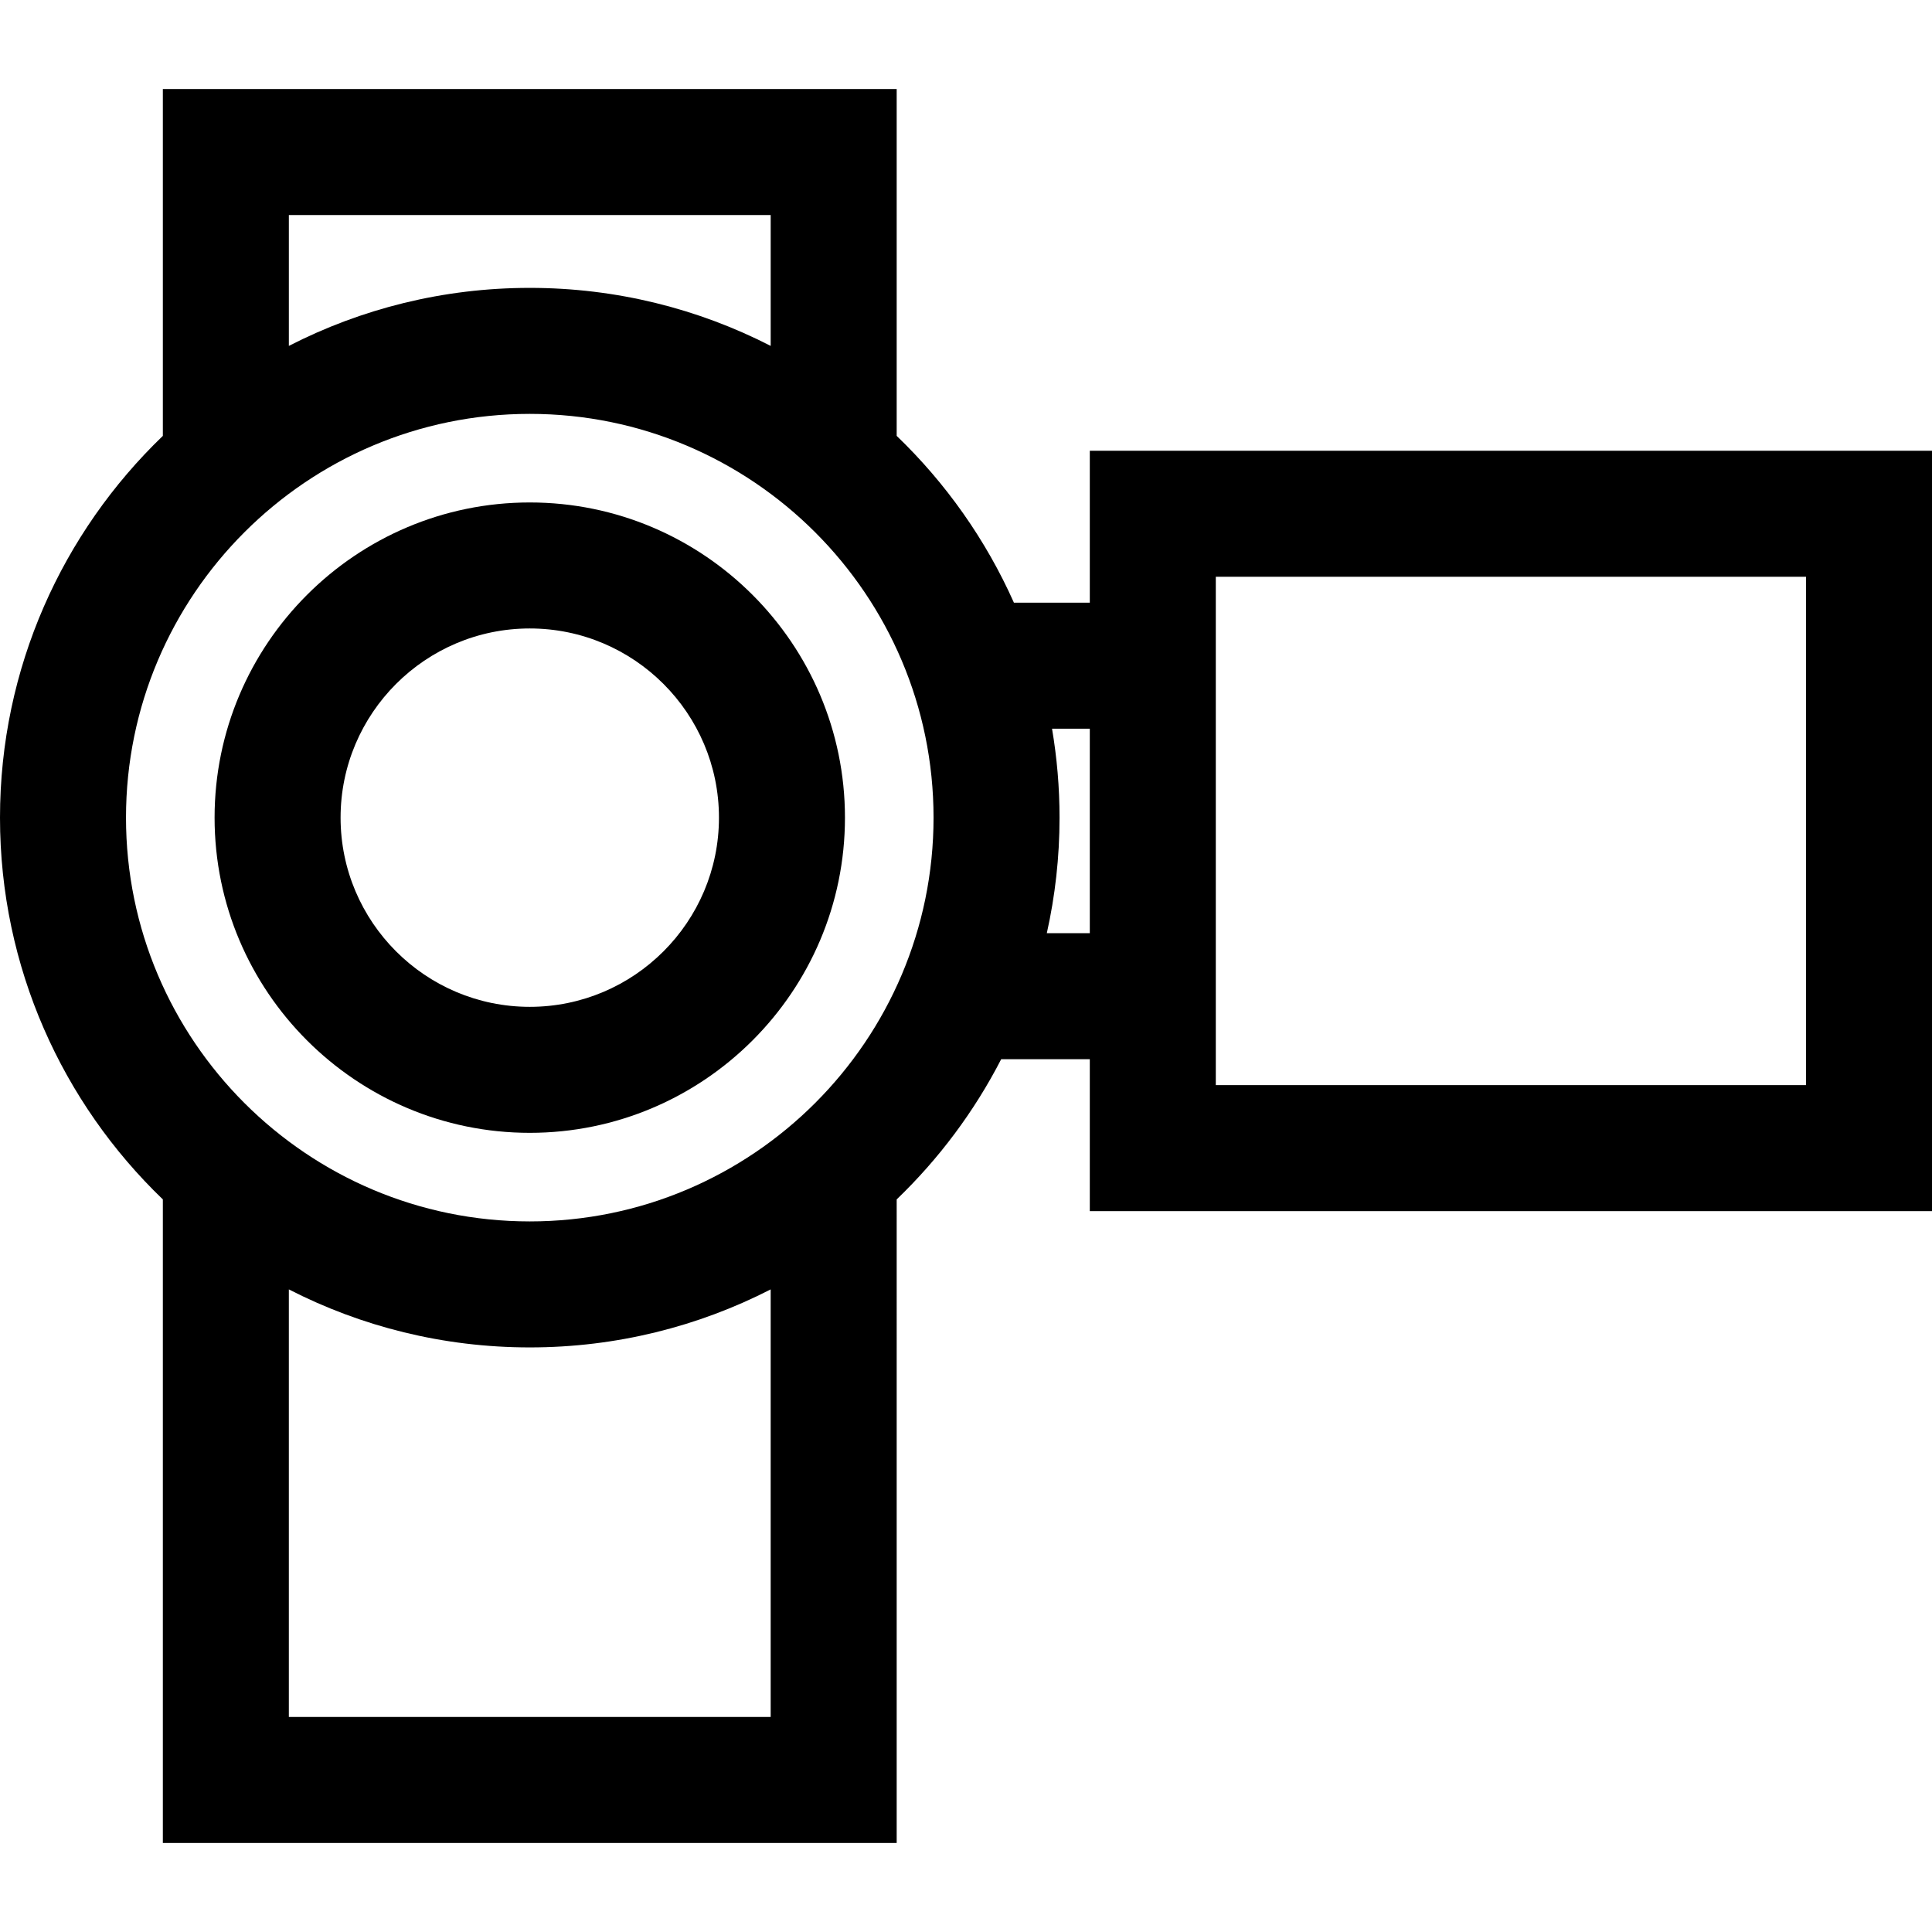
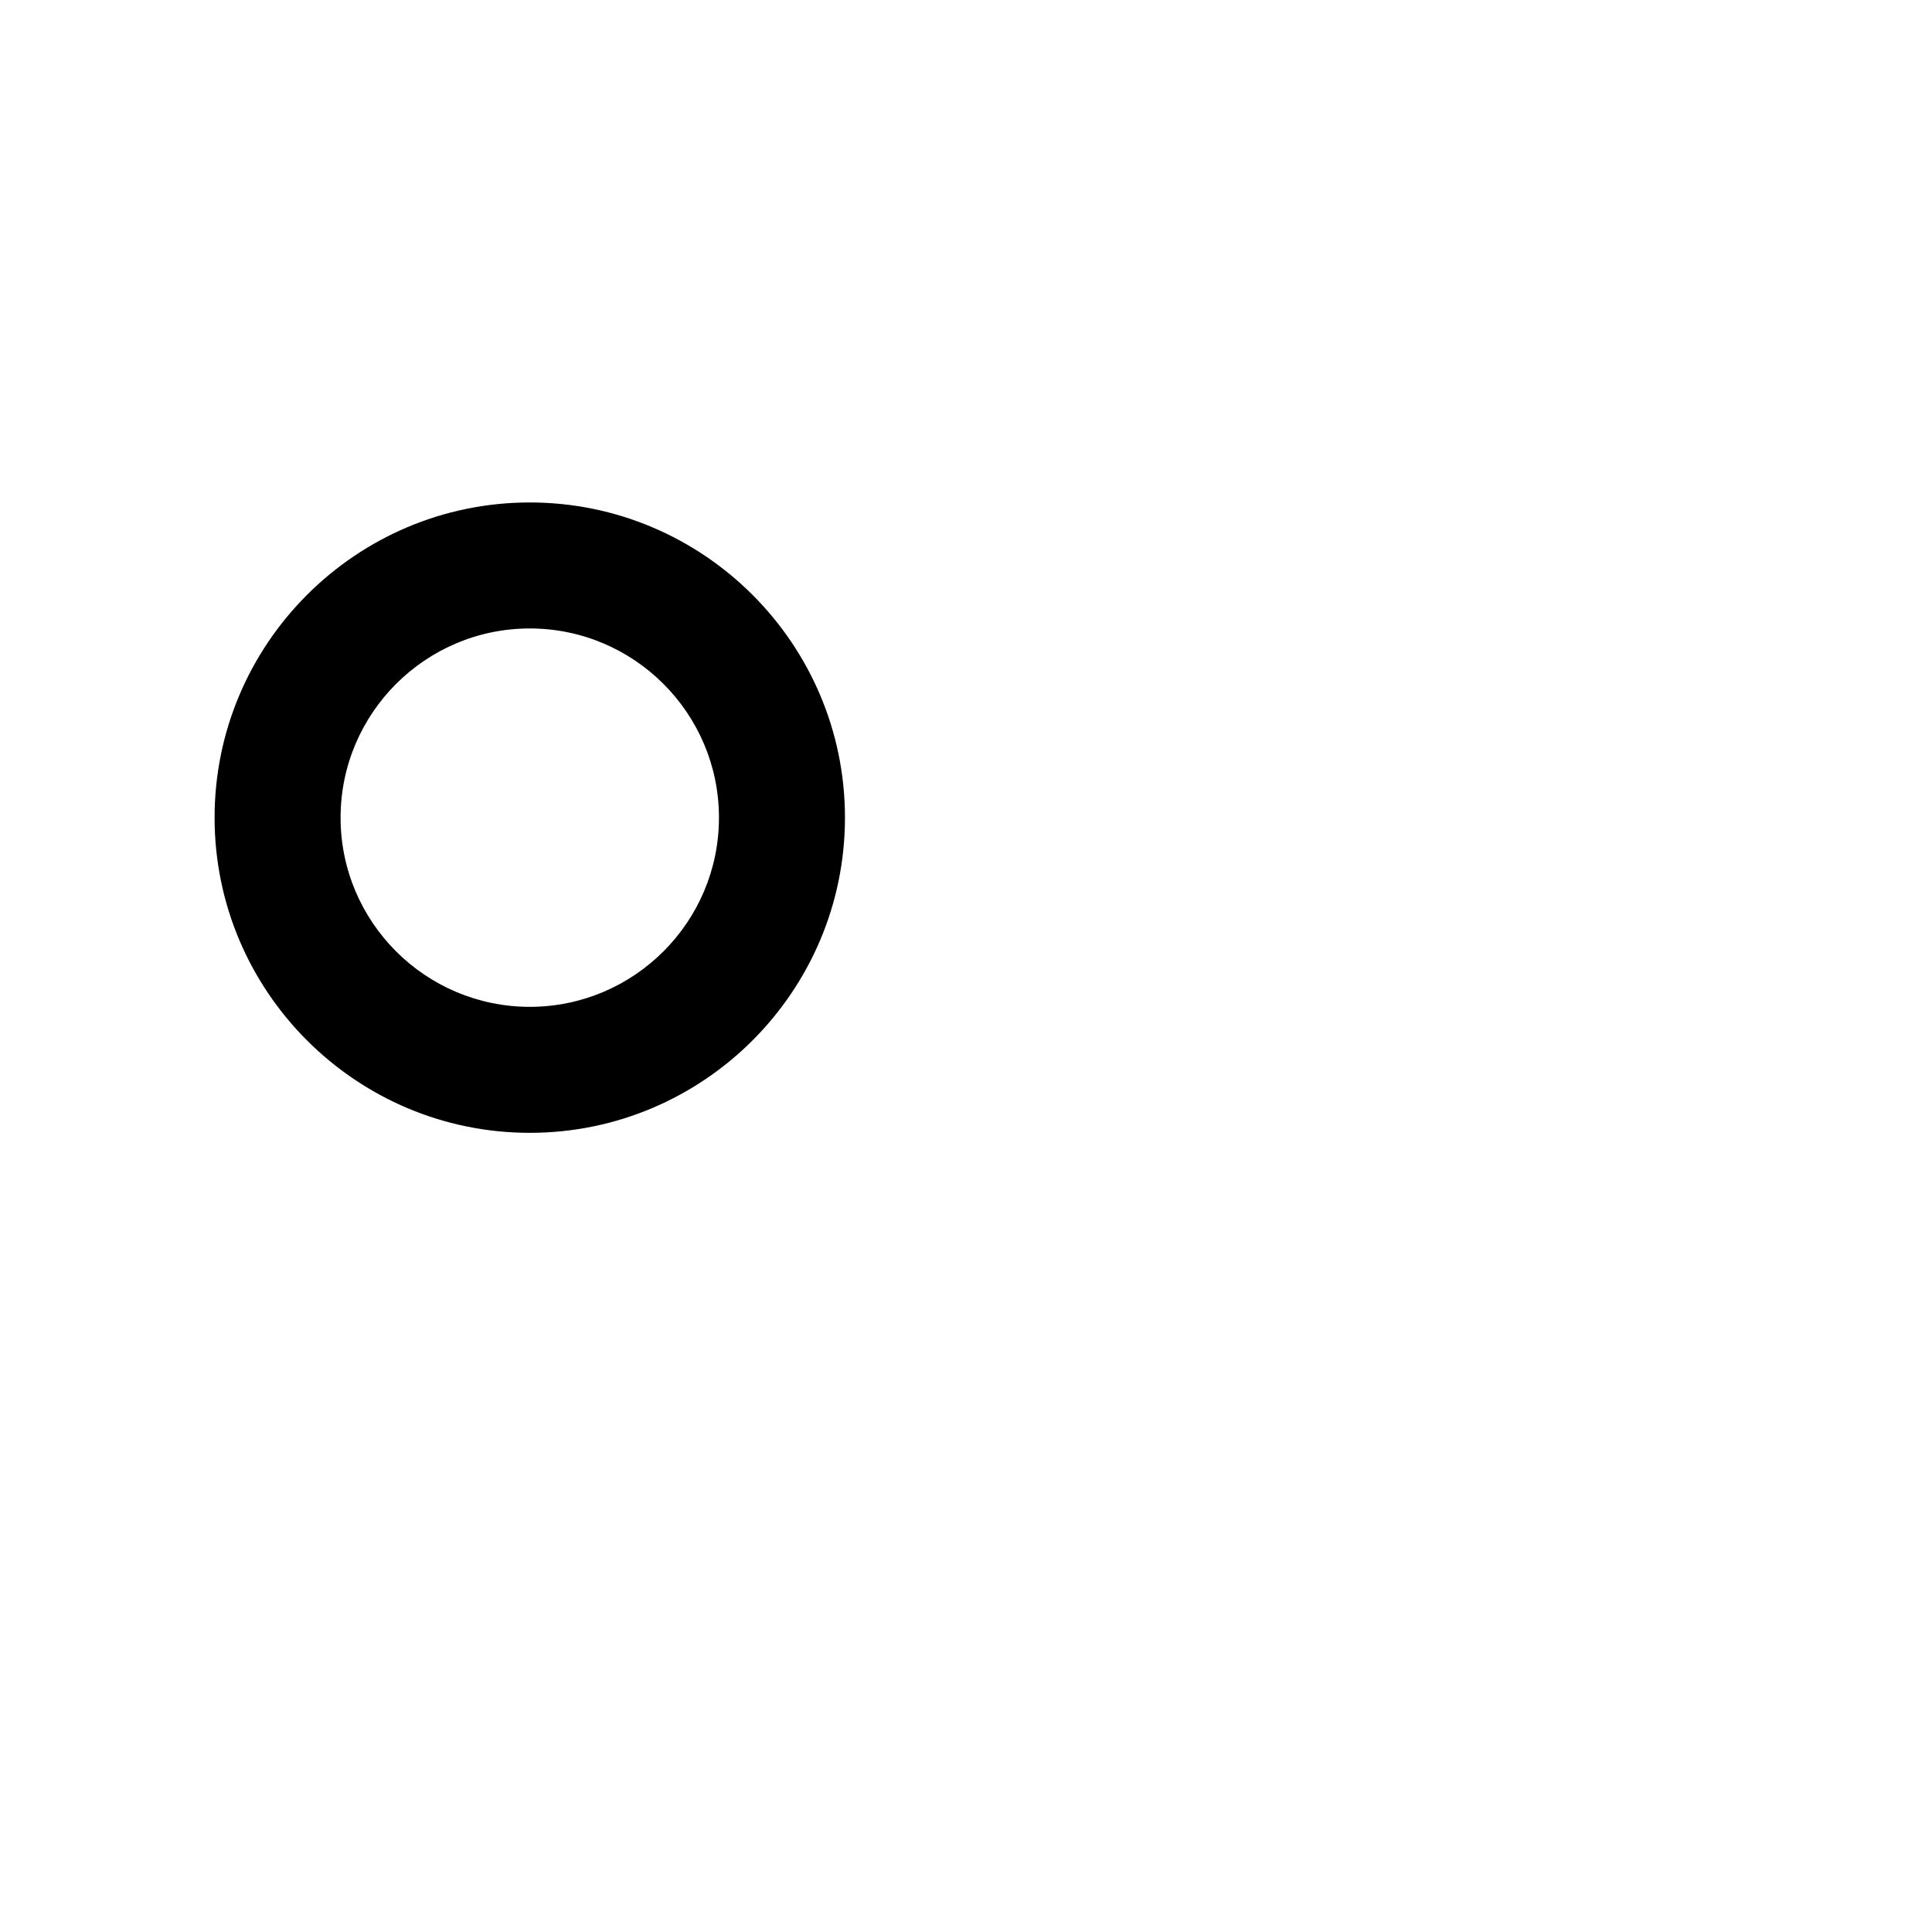
<svg xmlns="http://www.w3.org/2000/svg" fill="#000000" height="800px" width="800px" version="1.1" id="Layer_1" viewBox="0 0 512 512" xml:space="preserve">
  <g>
    <g>
      <g>
-         <path d="M288.809,119.455v0.001v40.267h-20.107c-7.445-16.703-18.056-31.696-31.071-44.209V23.597H43.157v91.917     C16.572,141.076,0,176.979,0,216.685c0,39.706,16.572,75.609,43.157,101.171v170.547h194.474V317.856     c11.157-10.727,20.552-23.274,27.697-37.162h23.48v40.267H512V119.455H288.809z M204.24,56.988v34.678     c-19.164-9.827-40.869-15.375-63.845-15.375c-22.977,0-44.681,5.549-63.845,15.375V56.988H204.24z M76.548,455.012V341.704     c19.164,9.827,40.869,15.374,63.845,15.374s44.681-5.549,63.845-15.374v113.308H76.548z M140.395,323.688     c-59.002,0-107.004-48.001-107.004-107.002s48.001-107.004,107.004-107.004c59.002,0,107.004,48.001,107.004,107.004     S199.397,323.688,140.395,323.688z M288.809,247.303h-11.392c2.202-9.859,3.373-20.104,3.373-30.618     c0-8.032-0.688-15.904-1.989-23.571h10.008V247.303z M478.609,287.569H322.201V152.846h156.408V287.569z" />
        <path d="M140.395,133.157c-46.058,0-83.528,37.471-83.528,83.528s37.471,83.528,83.528,83.528     c46.058,0,83.528-37.471,83.528-83.528S186.453,133.157,140.395,133.157z M140.395,266.822     c-27.646,0-50.137-22.491-50.137-50.137c0-27.646,22.491-50.137,50.137-50.137c27.646,0,50.137,22.491,50.137,50.137     C190.532,244.331,168.041,266.822,140.395,266.822z" />
      </g>
    </g>
  </g>
</svg>